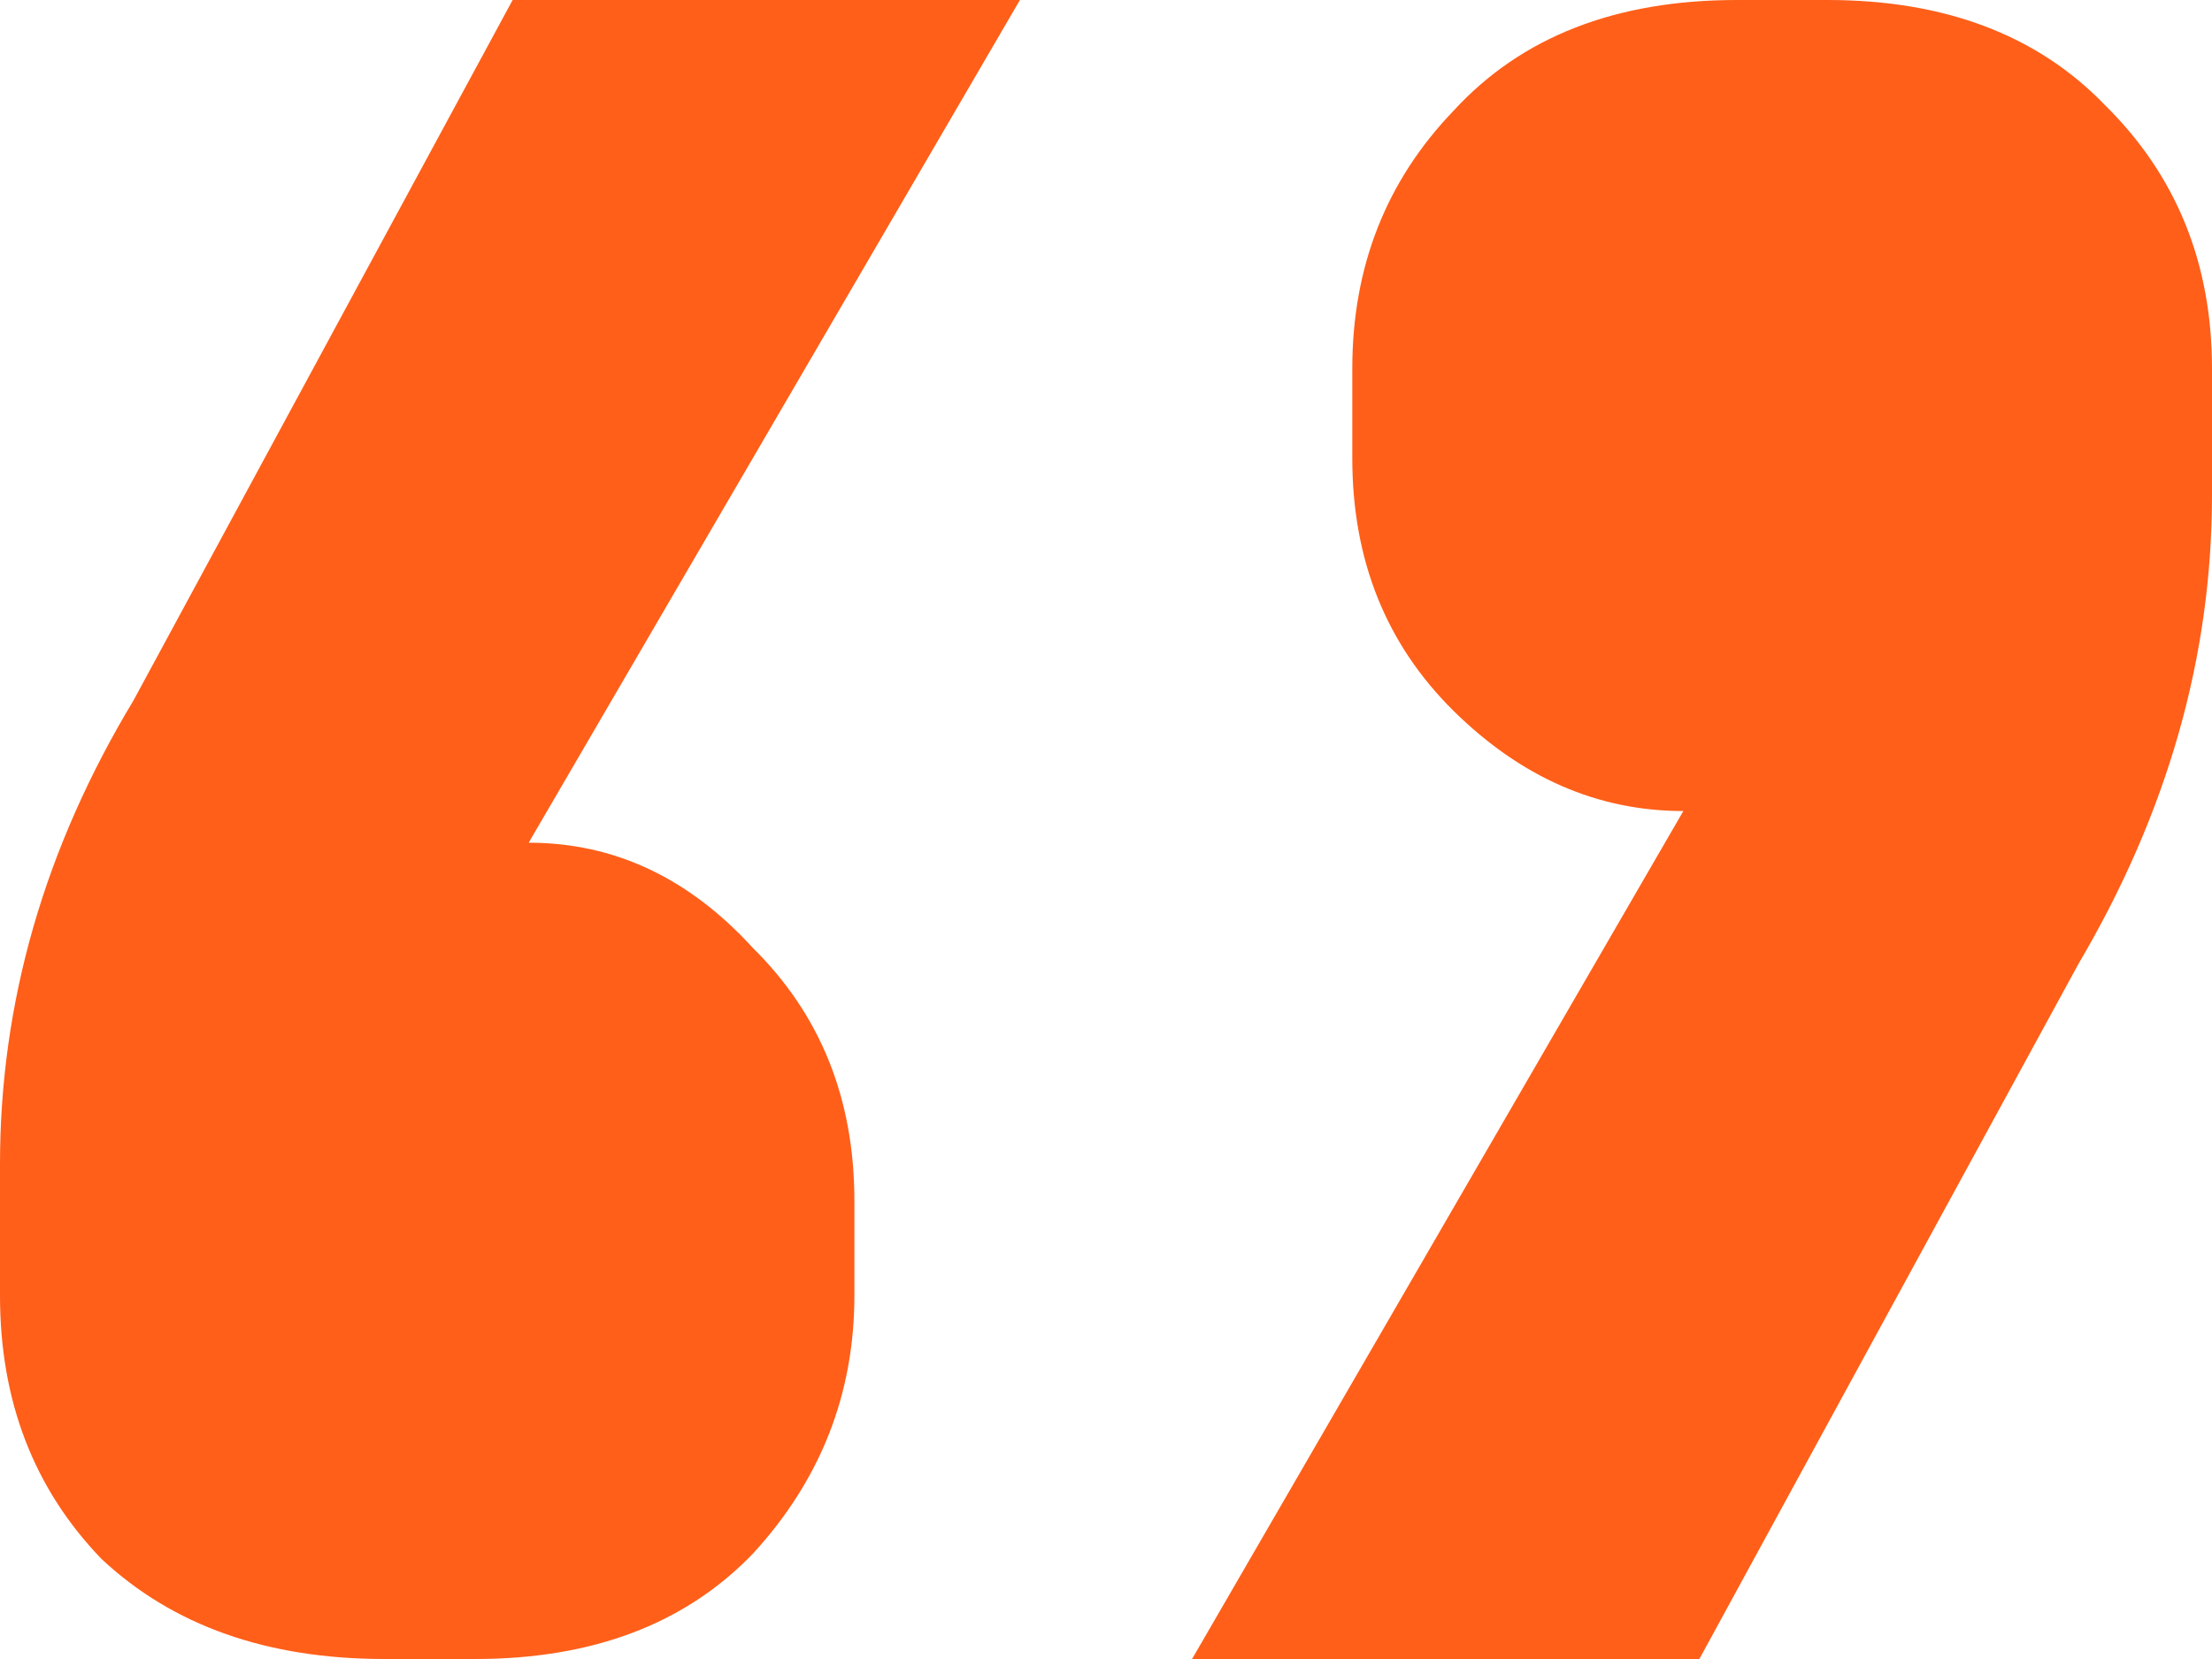
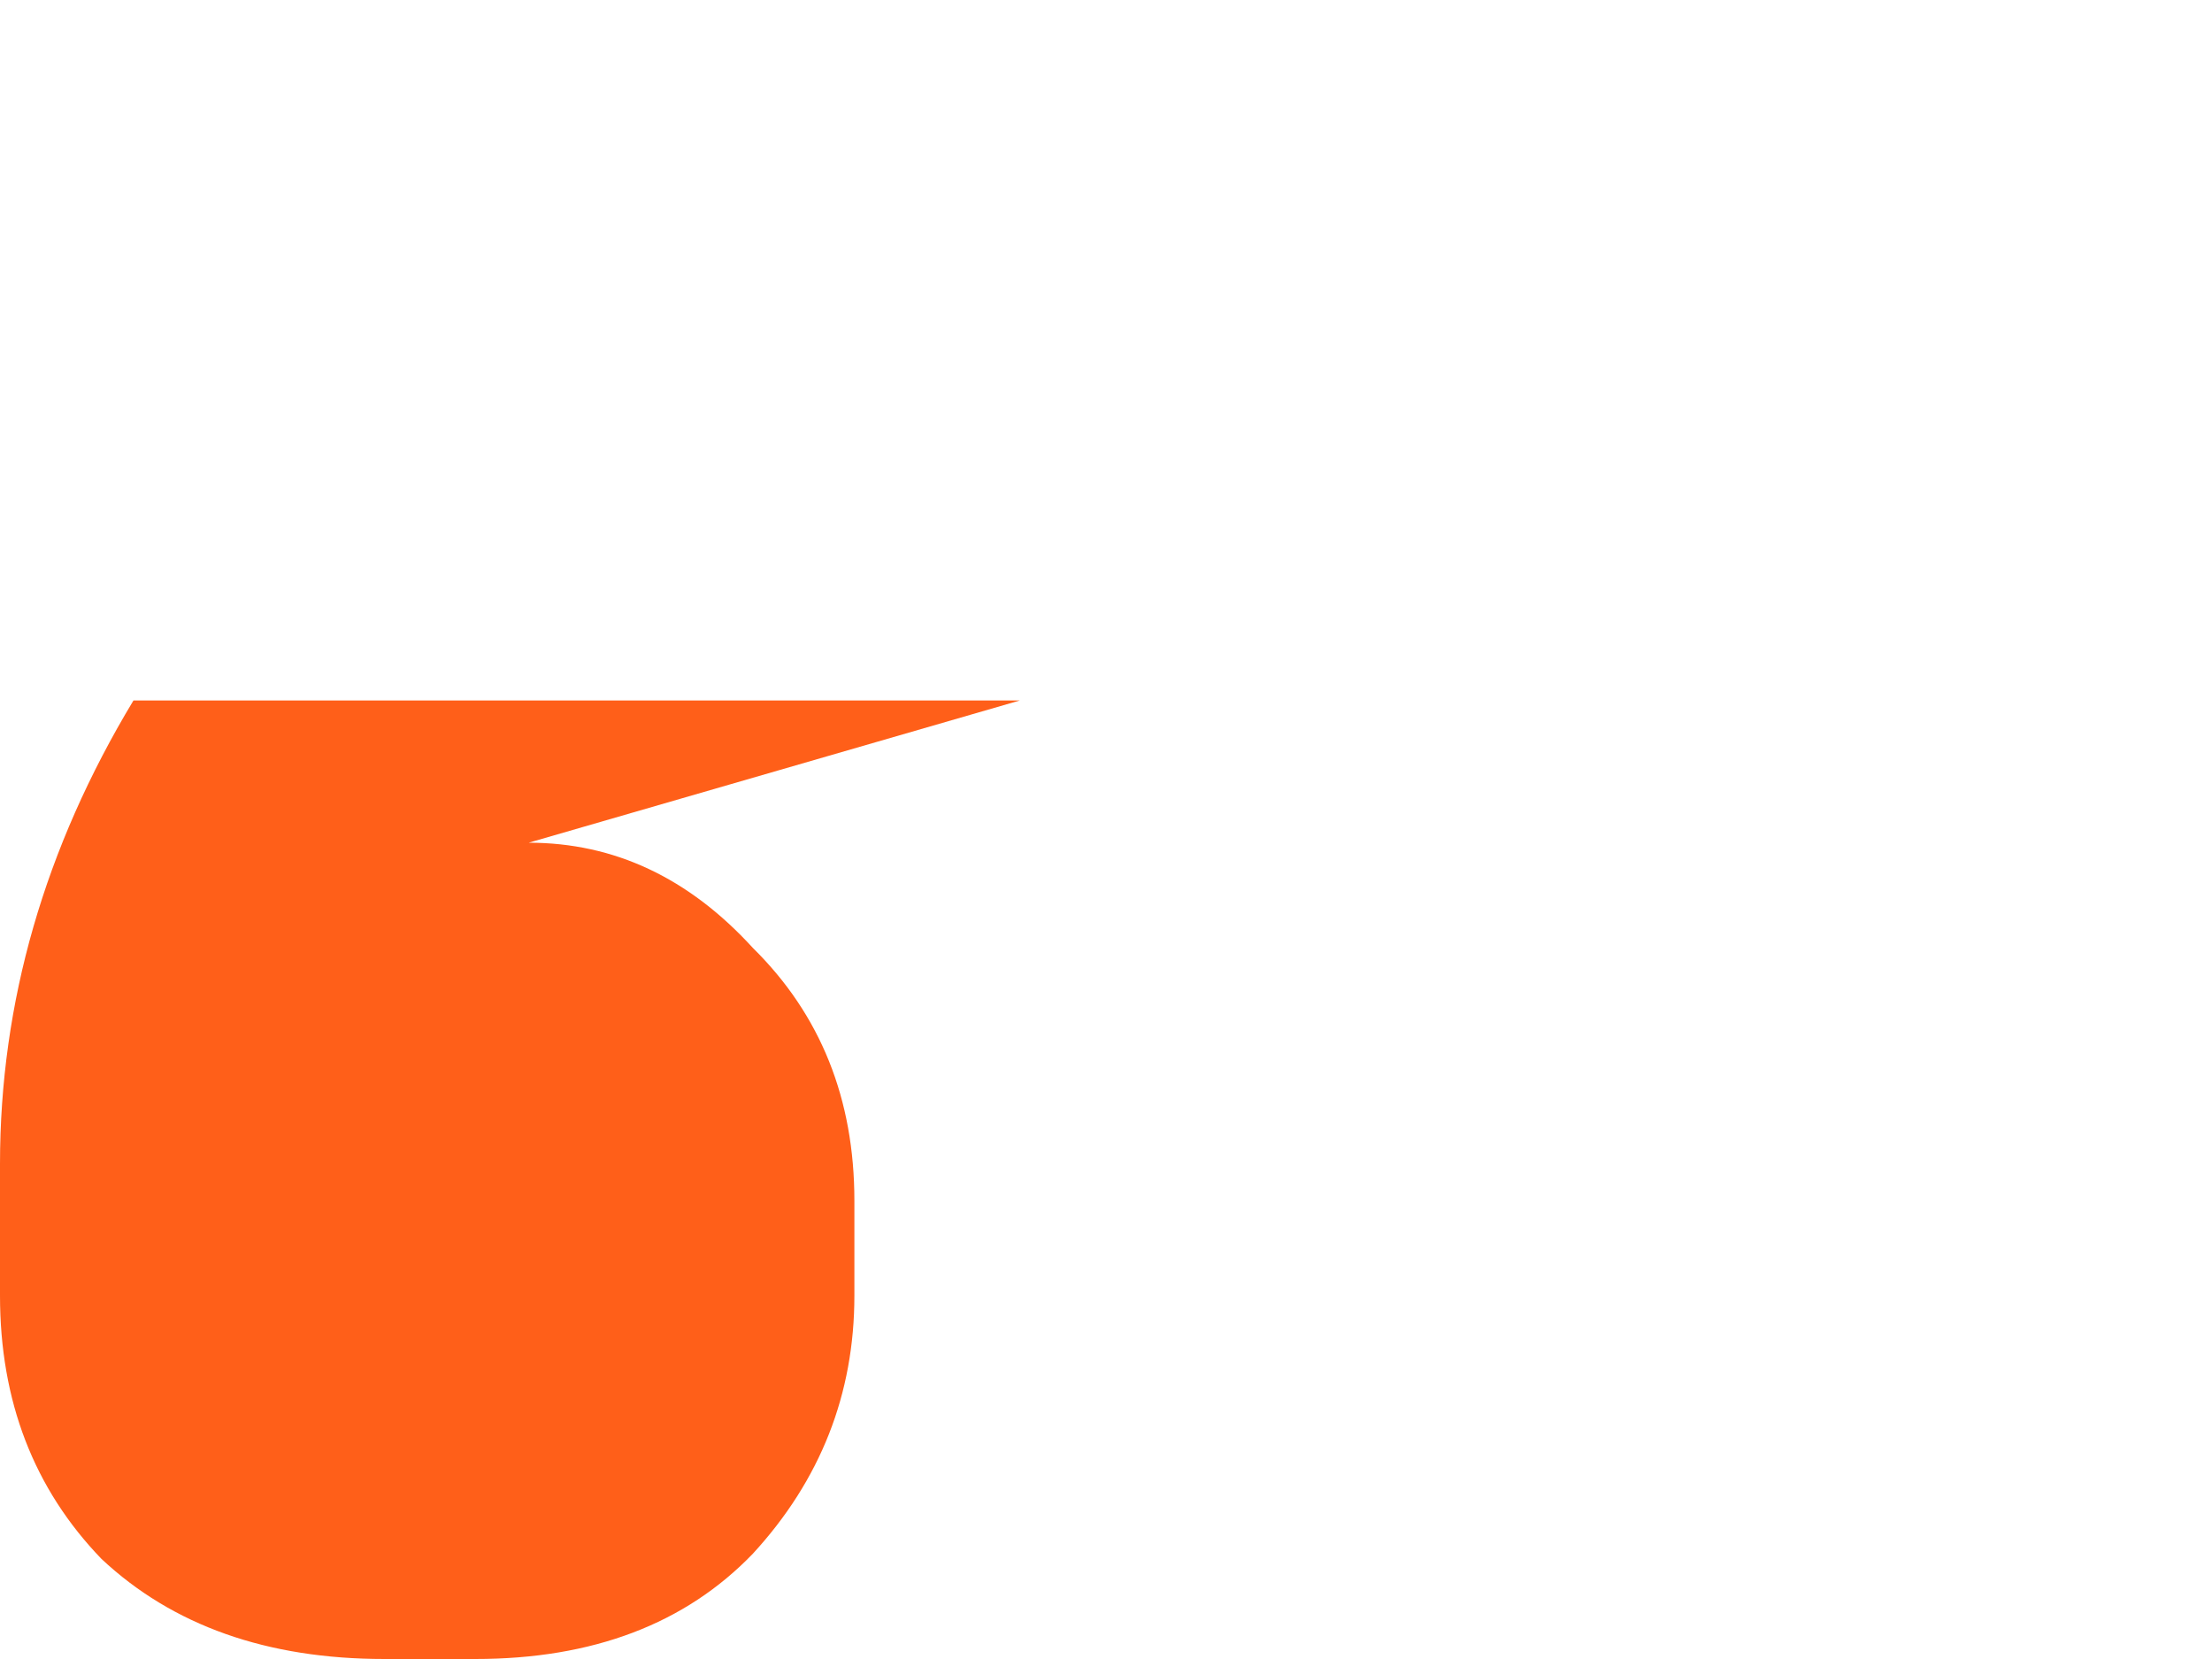
<svg xmlns="http://www.w3.org/2000/svg" width="32" height="24" viewBox="0 0 32 24" fill="none">
-   <path d="M5.562 24C3.863 24 2.498 23.517 1.468 22.552C0.489 21.537 0 20.267 0 18.743V16.838C0 14.502 0.644 12.267 1.931 10.133L7.416 0H14.755L7.648 12.191C8.884 12.191 9.965 12.698 10.892 13.714C11.871 14.679 12.36 15.898 12.36 17.371V18.743C12.36 20.165 11.871 21.41 10.892 22.476C9.914 23.492 8.575 24 6.875 24H5.562Z" fill="#FF5F19" />
-   <path d="M24.352 11.733C23.116 11.733 22.009 11.251 21.03 10.286C20.052 9.321 19.563 8.102 19.563 6.629V5.333C19.563 3.86 20.052 2.616 21.03 1.6C22.009 0.533 23.374 0 25.125 0H26.438C28.137 0 29.477 0.508 30.455 1.524C31.485 2.54 32 3.81 32 5.333V7.162C32 9.498 31.356 11.759 30.069 13.943L24.584 24H17.245L24.352 11.733Z" fill="#FF5F19" />
+   <path d="M5.562 24C3.863 24 2.498 23.517 1.468 22.552C0.489 21.537 0 20.267 0 18.743V16.838C0 14.502 0.644 12.267 1.931 10.133H14.755L7.648 12.191C8.884 12.191 9.965 12.698 10.892 13.714C11.871 14.679 12.36 15.898 12.36 17.371V18.743C12.36 20.165 11.871 21.41 10.892 22.476C9.914 23.492 8.575 24 6.875 24H5.562Z" fill="#FF5F19" />
</svg>